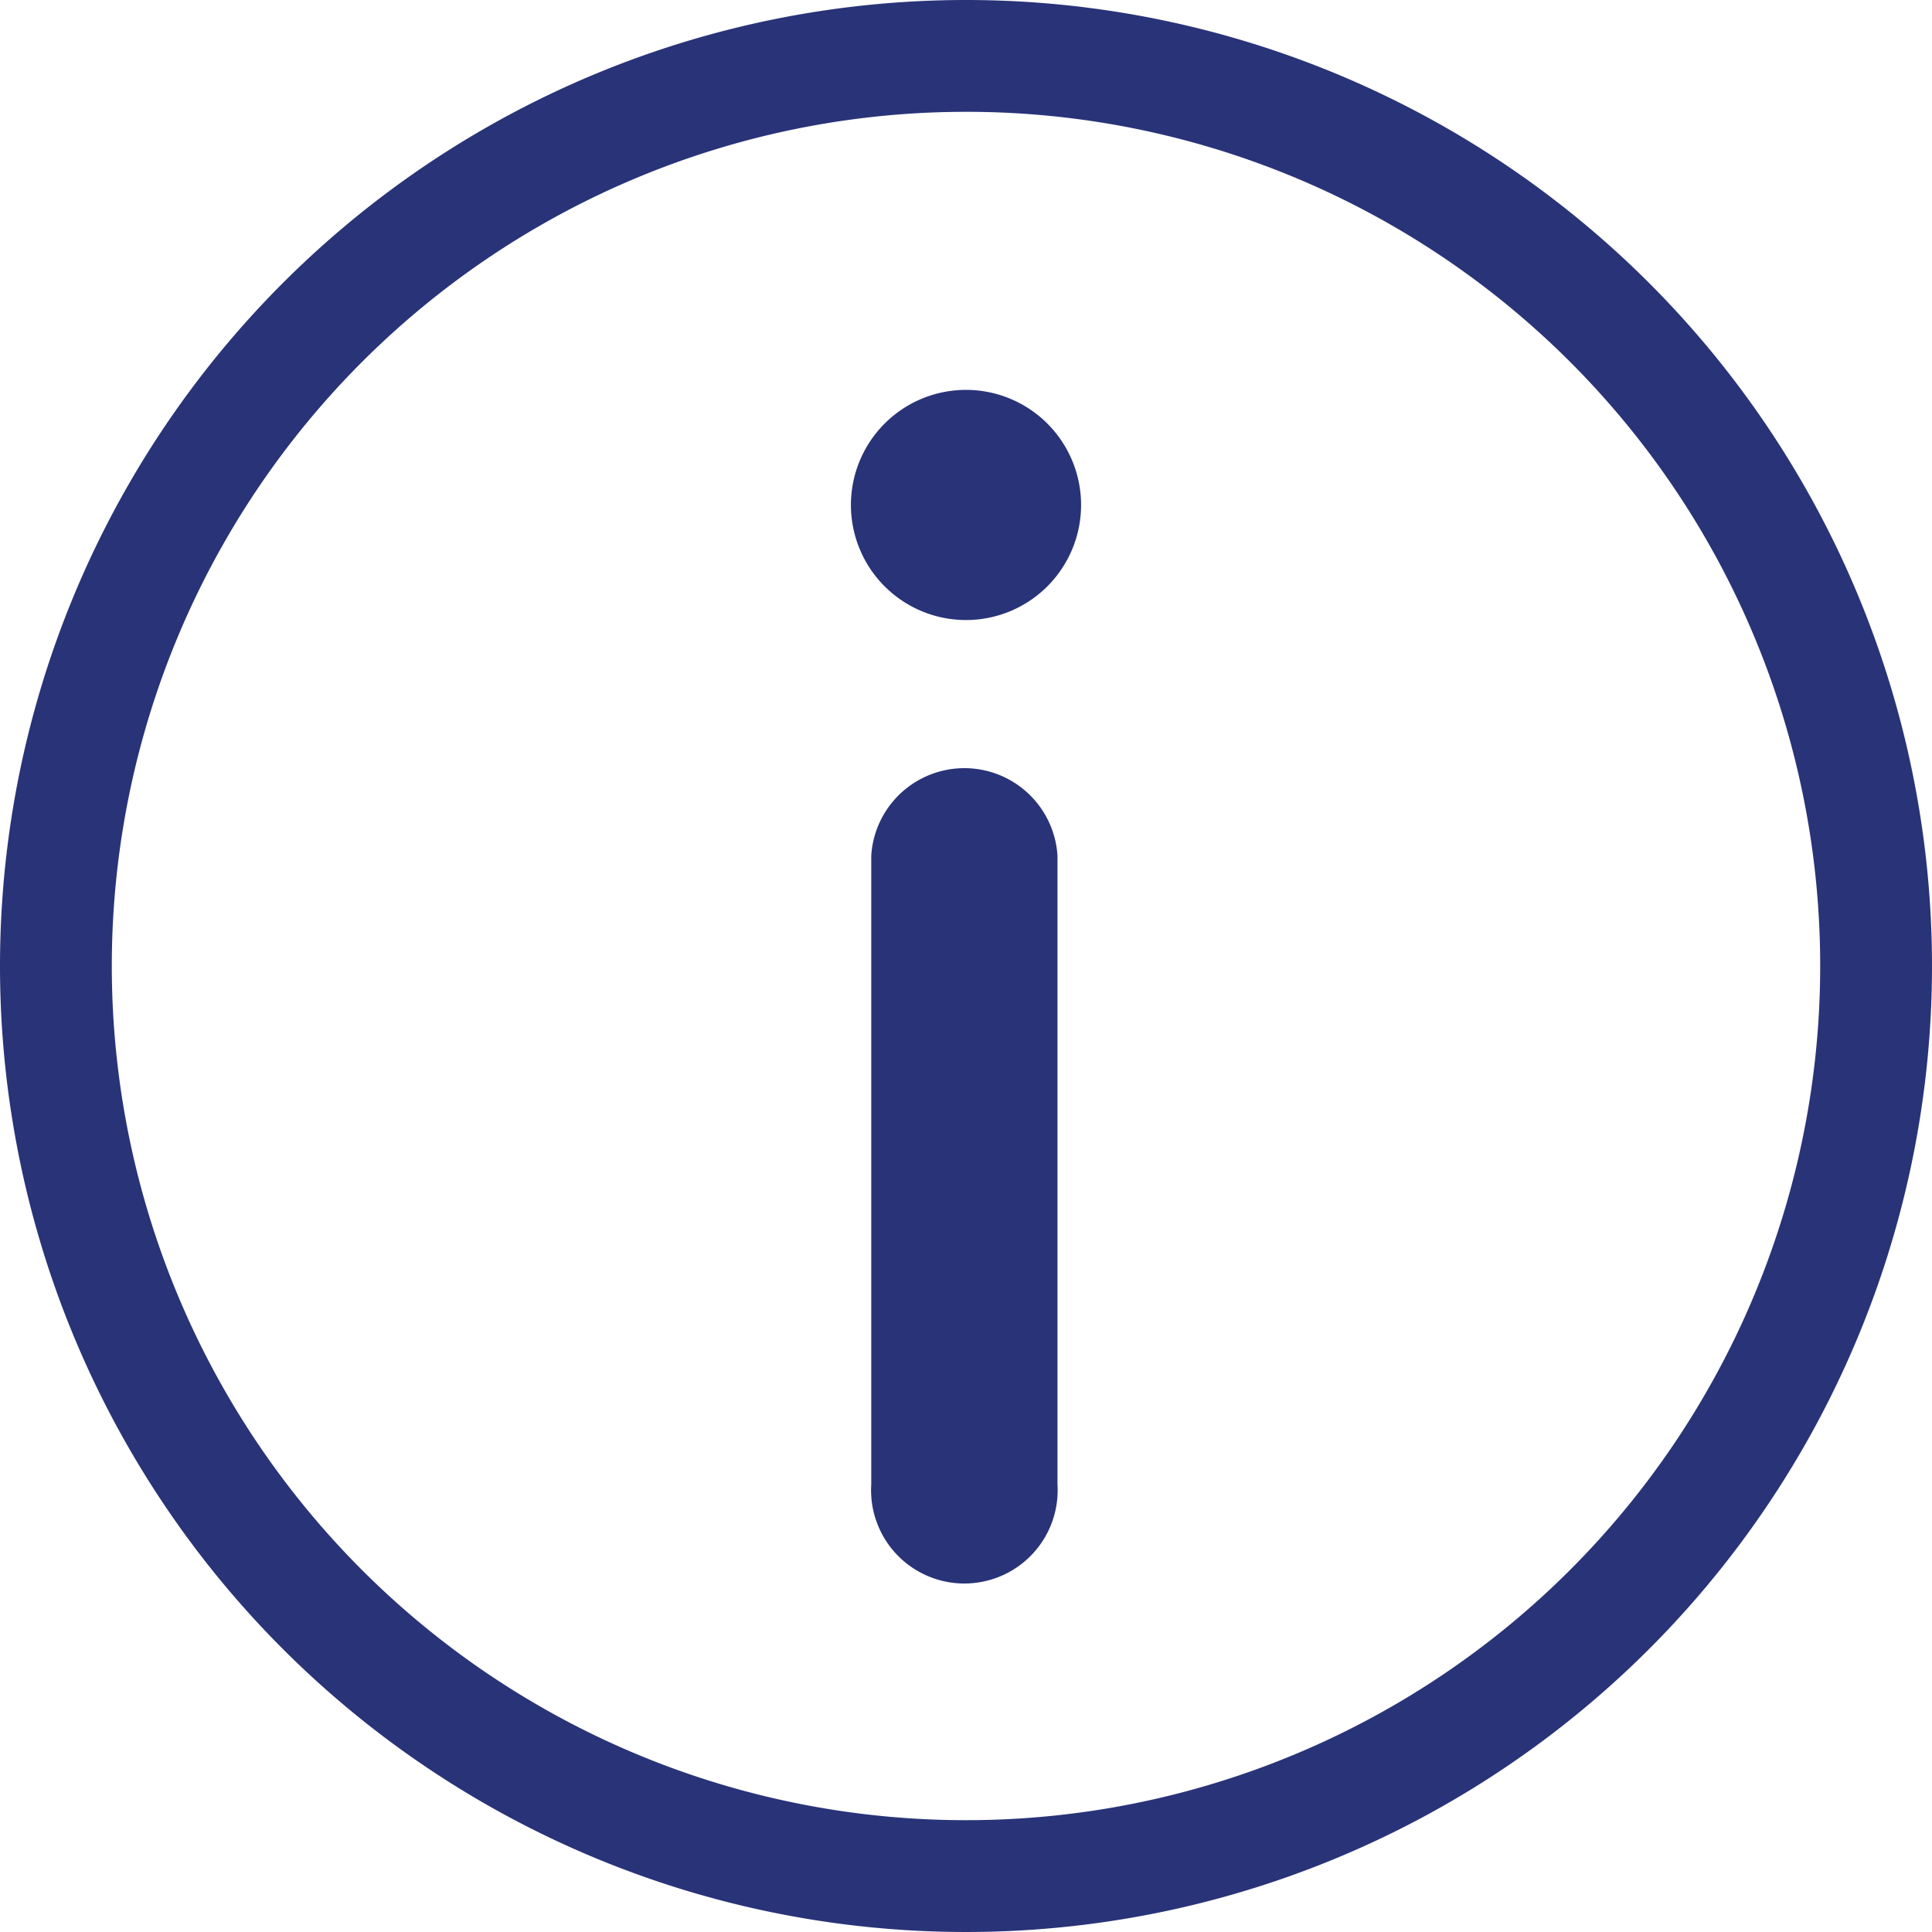
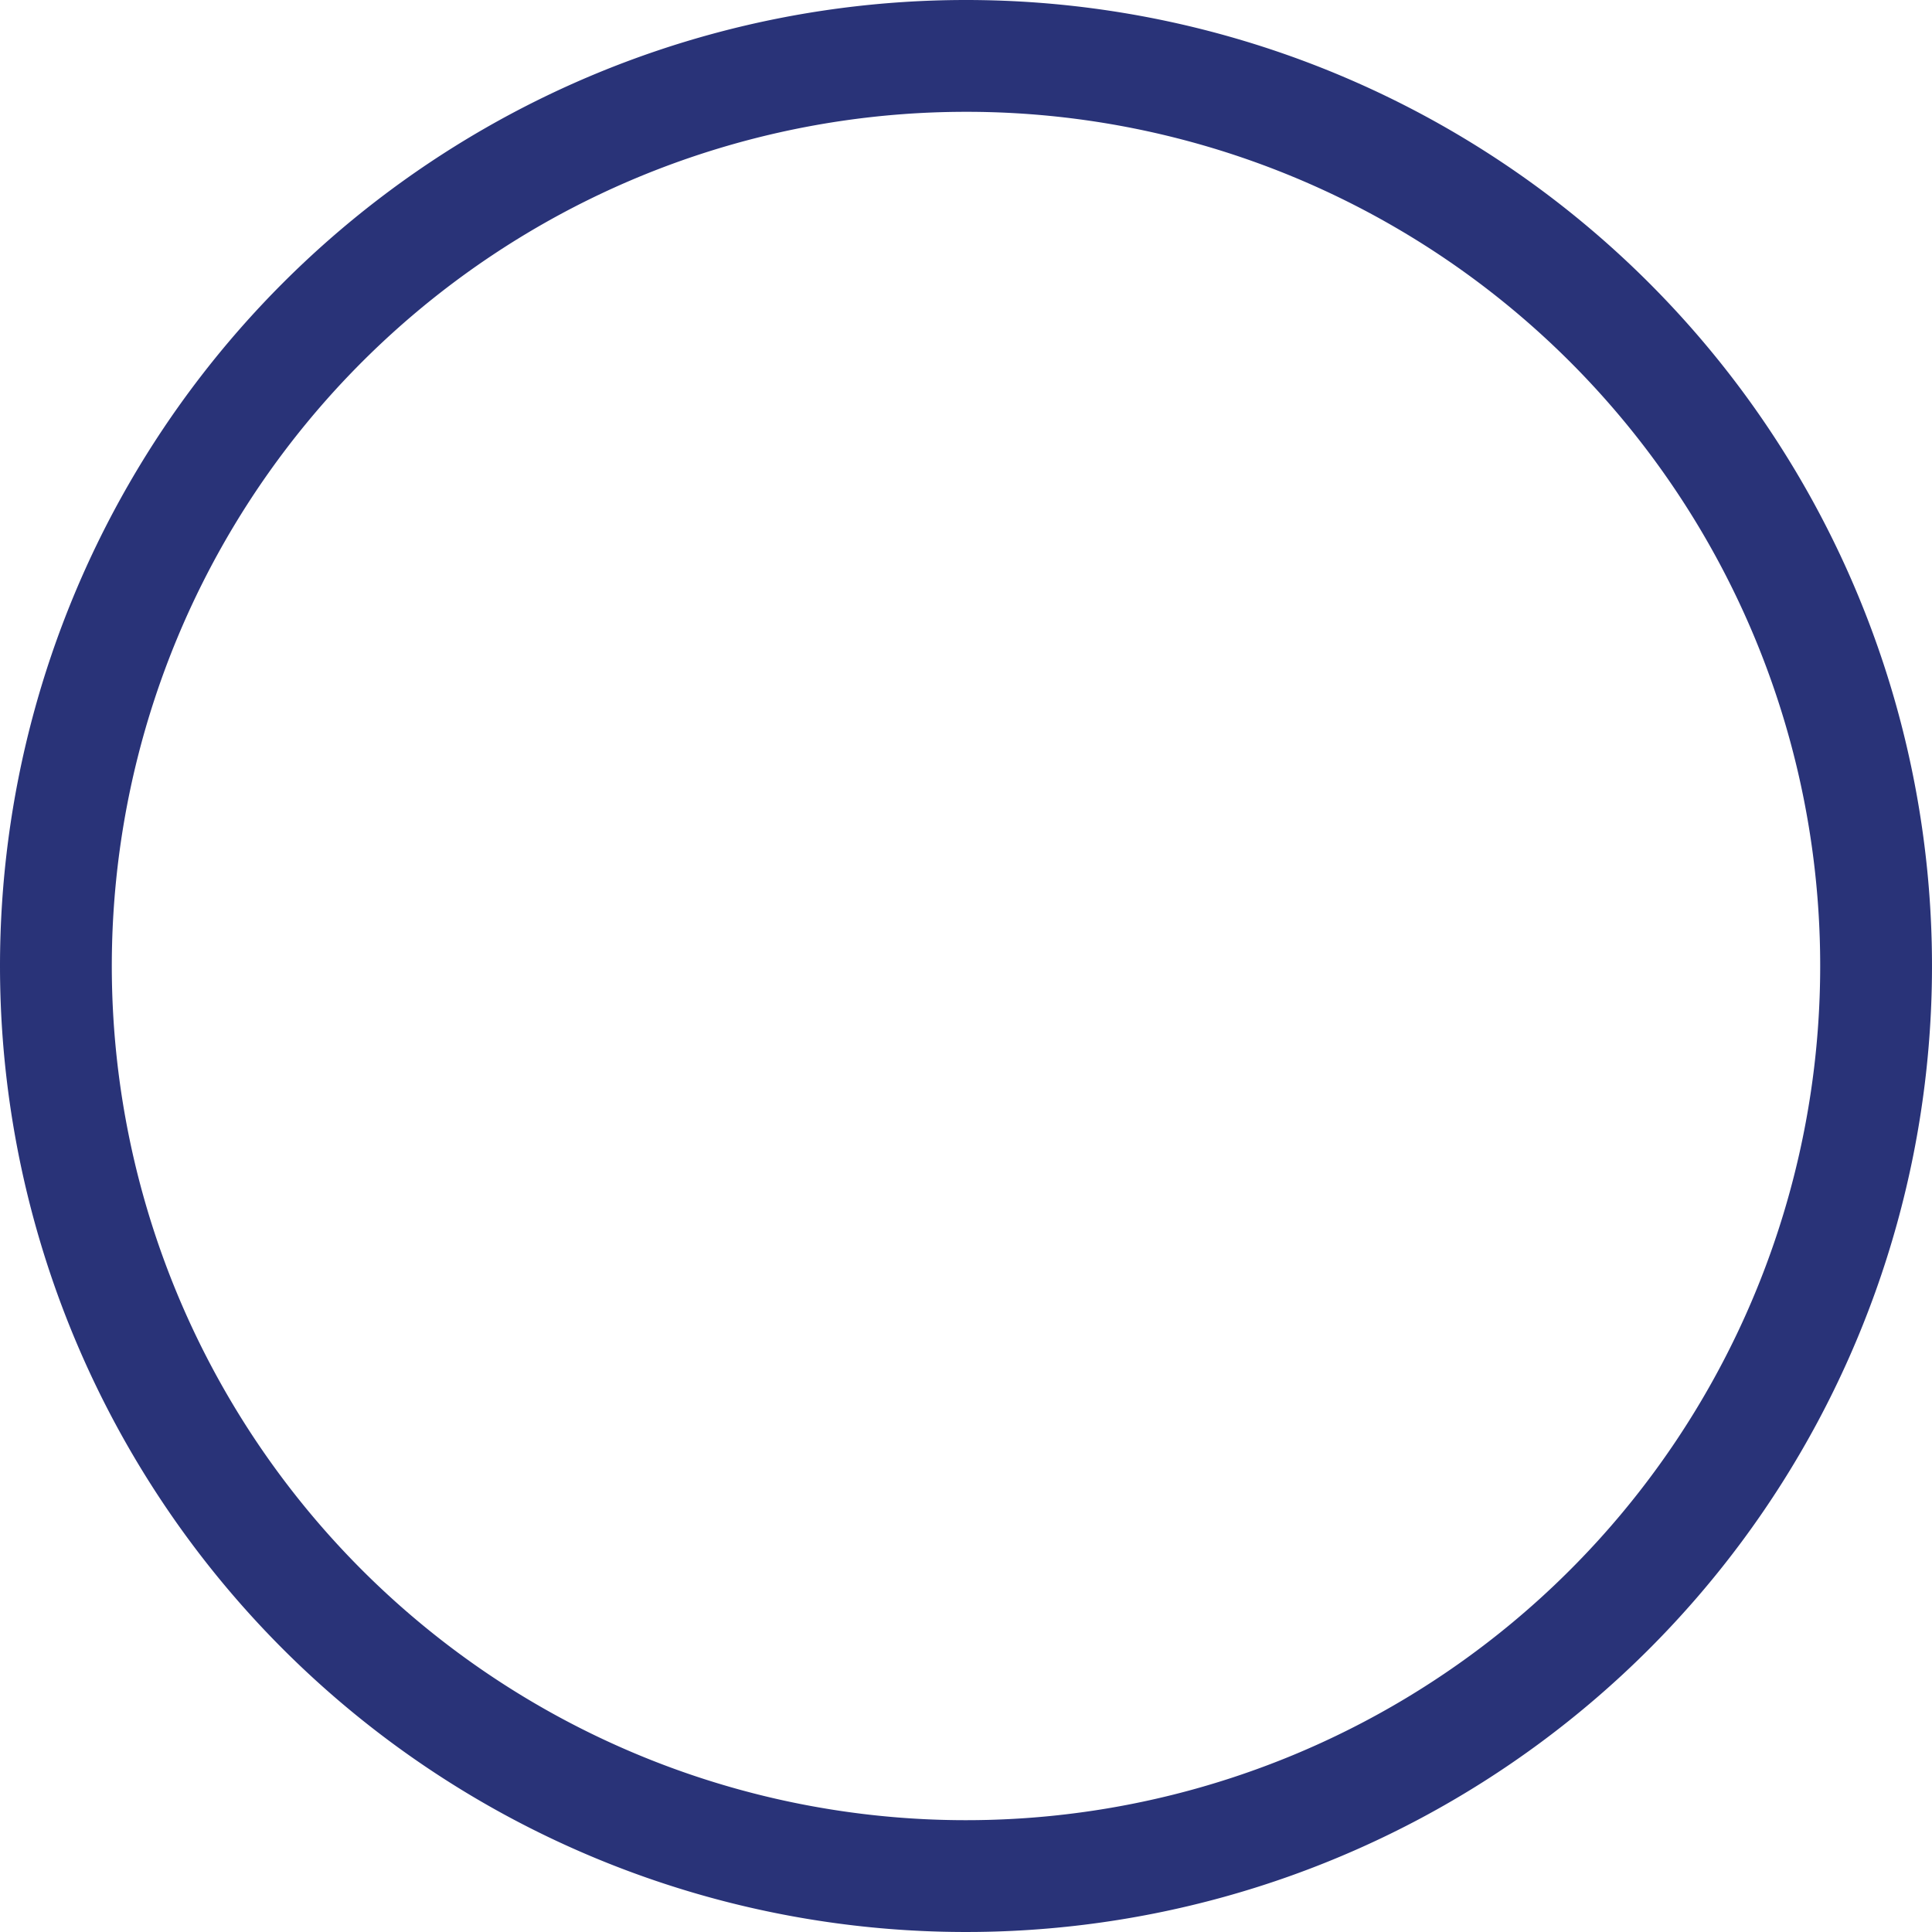
<svg xmlns="http://www.w3.org/2000/svg" viewBox="0 0 53.22 53.22">
  <defs>
    <style>.a4d72b49-ecc6-4381-a81b-f733aaed2e14,.e6bc80b6-6d23-4513-9515-7075333f4437{fill:#293378;}.e6bc80b6-6d23-4513-9515-7075333f4437{fill-rule:evenodd;}</style>
  </defs>
  <g id="b6df5b48-fa02-4760-9db2-9d813bef3d48" data-name="Capa 2">
    <g id="bd47f0ec-e05a-4644-a5ff-9e8f23d7611a" data-name="Capa 1">
-       <path class="a4d72b49-ecc6-4381-a81b-f733aaed2e14" d="M24,23.57a2.57,2.57,0,0,1,5.13,0V40.89a2.57,2.57,0,1,1-5.13,0V23.57Z" />
-       <path class="e6bc80b6-6d23-4513-9515-7075333f4437" d="M26.61,10.74a3.17,3.17,0,1,1-3.17,3.17A3.17,3.17,0,0,1,26.61,10.74Z" />
      <path class="a4d72b49-ecc6-4381-a81b-f733aaed2e14" d="M26.61,0A26.61,26.61,0,1,1,0,26.61,26.61,26.61,0,0,1,26.61,0Zm0,3.08A23.53,23.53,0,1,0,50.14,26.61,23.52,23.52,0,0,0,26.61,3.08Z" />
    </g>
  </g>
</svg>